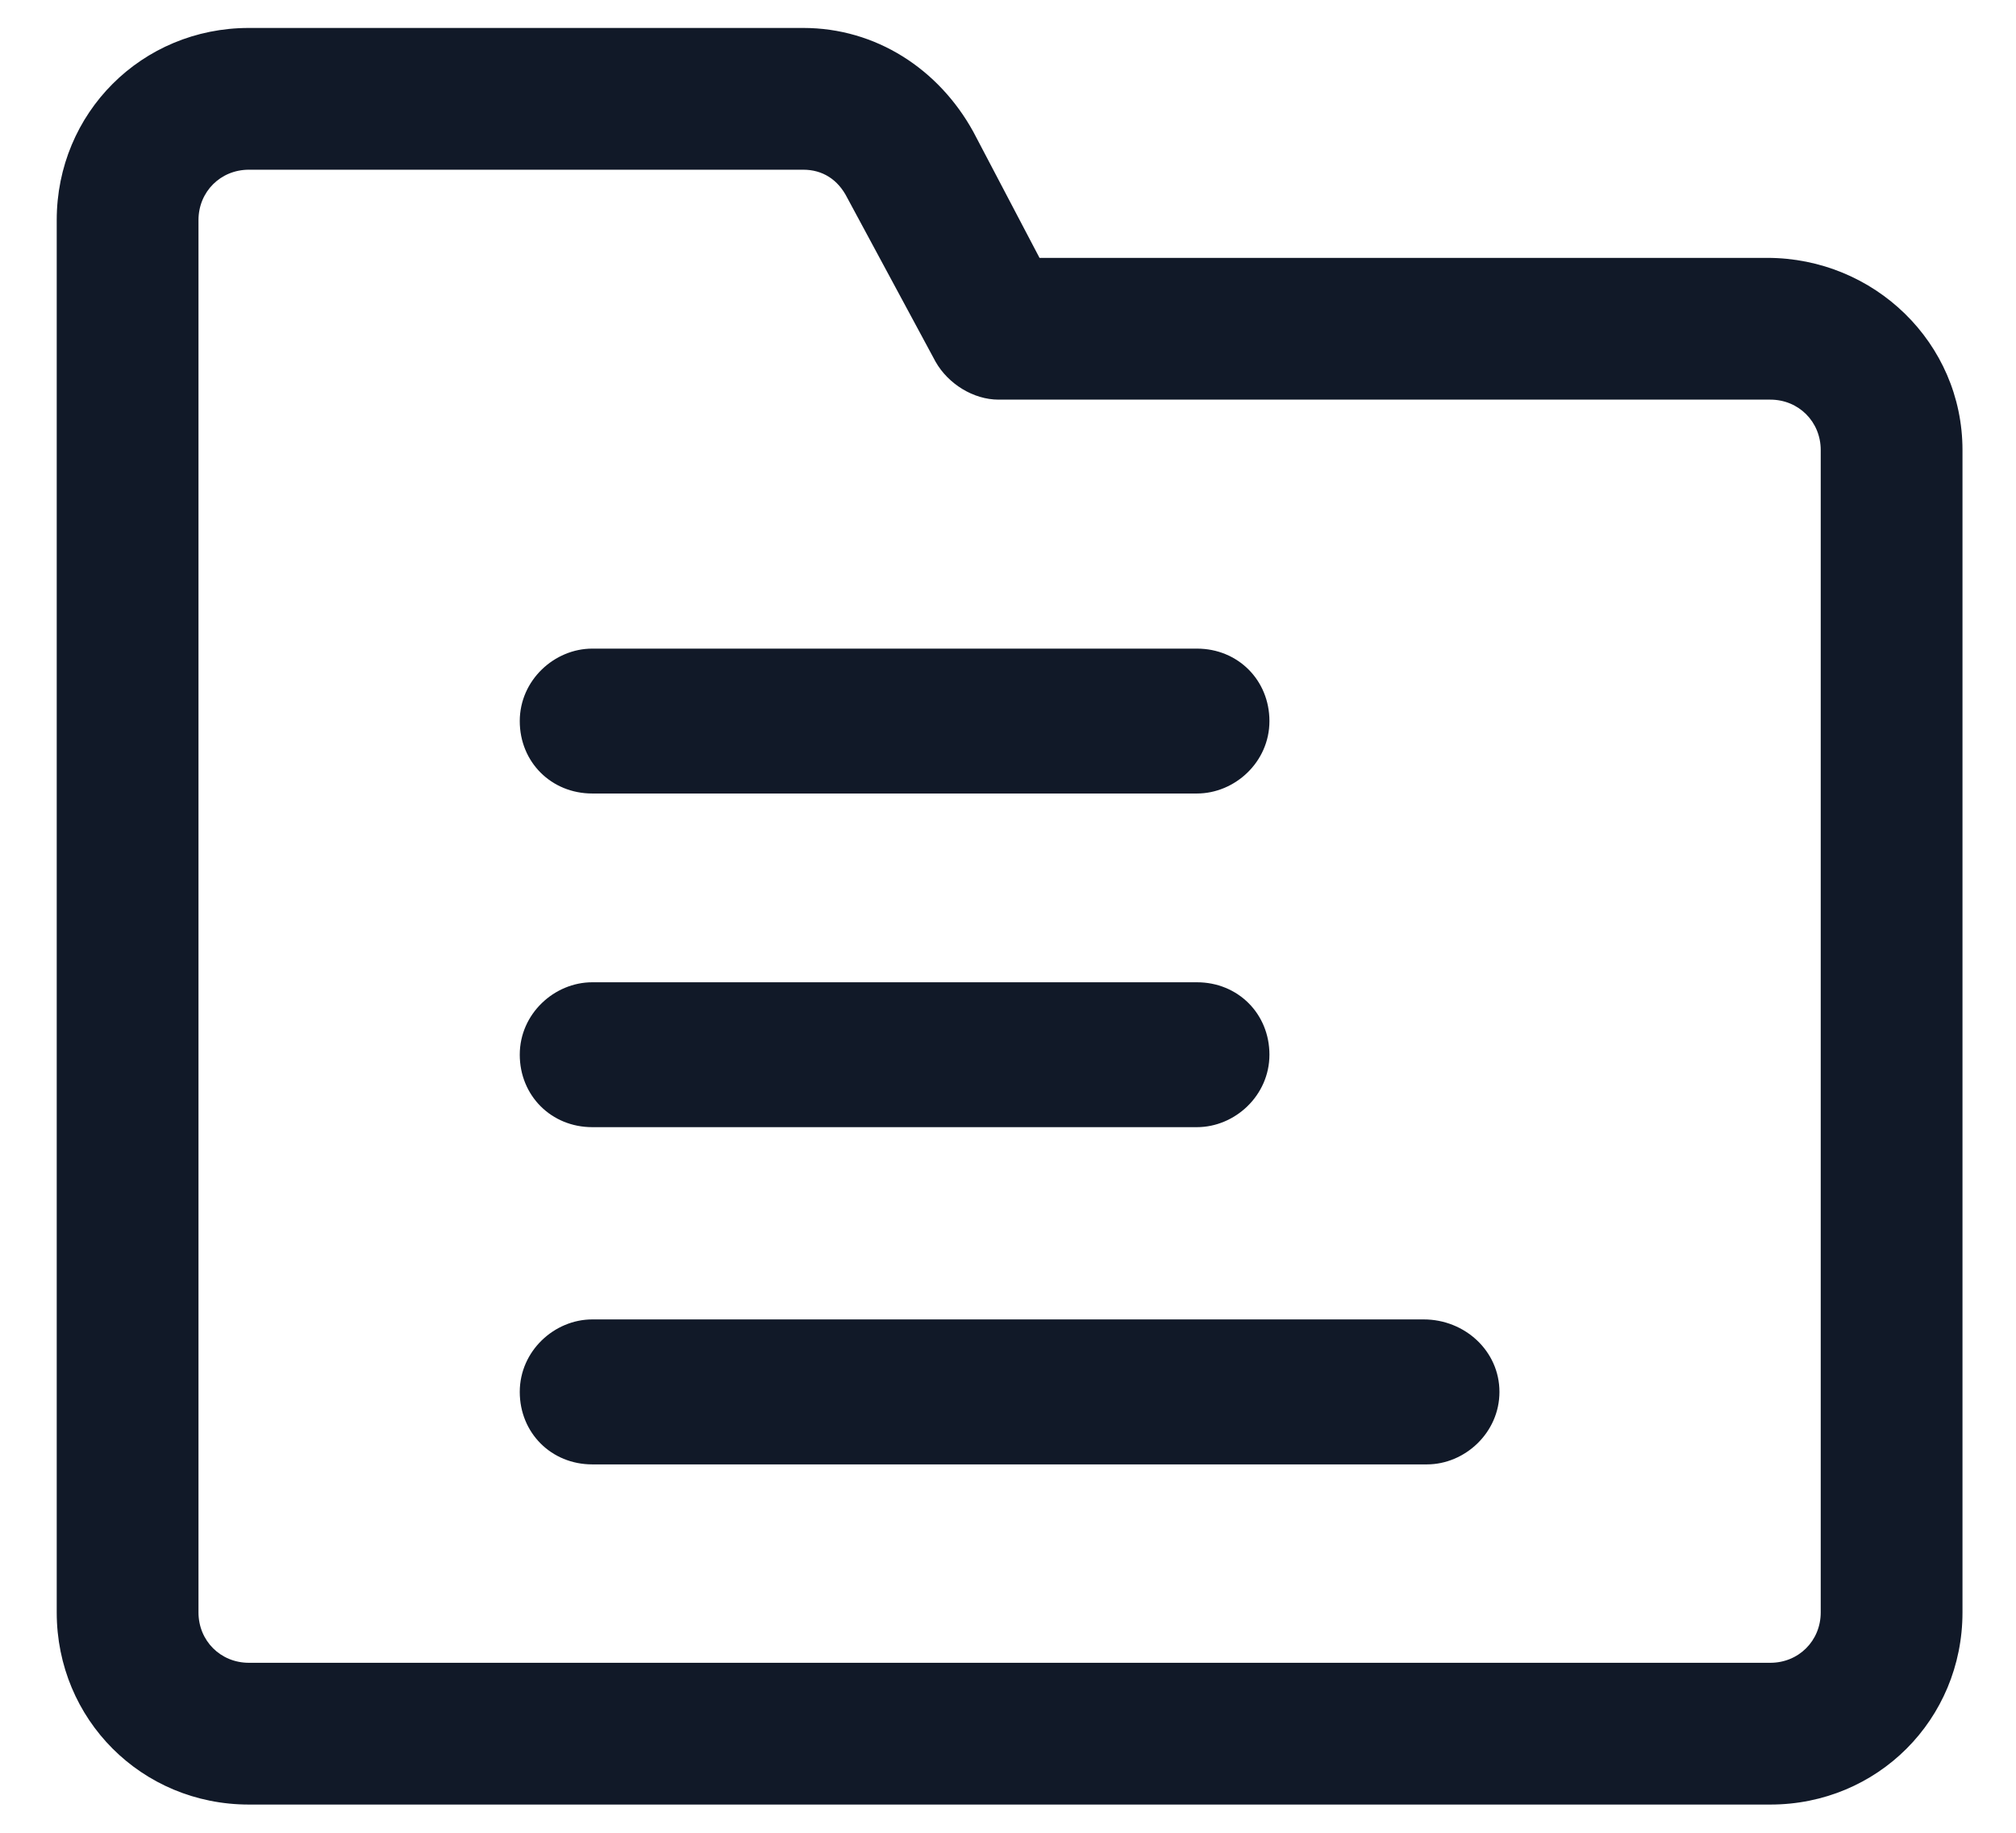
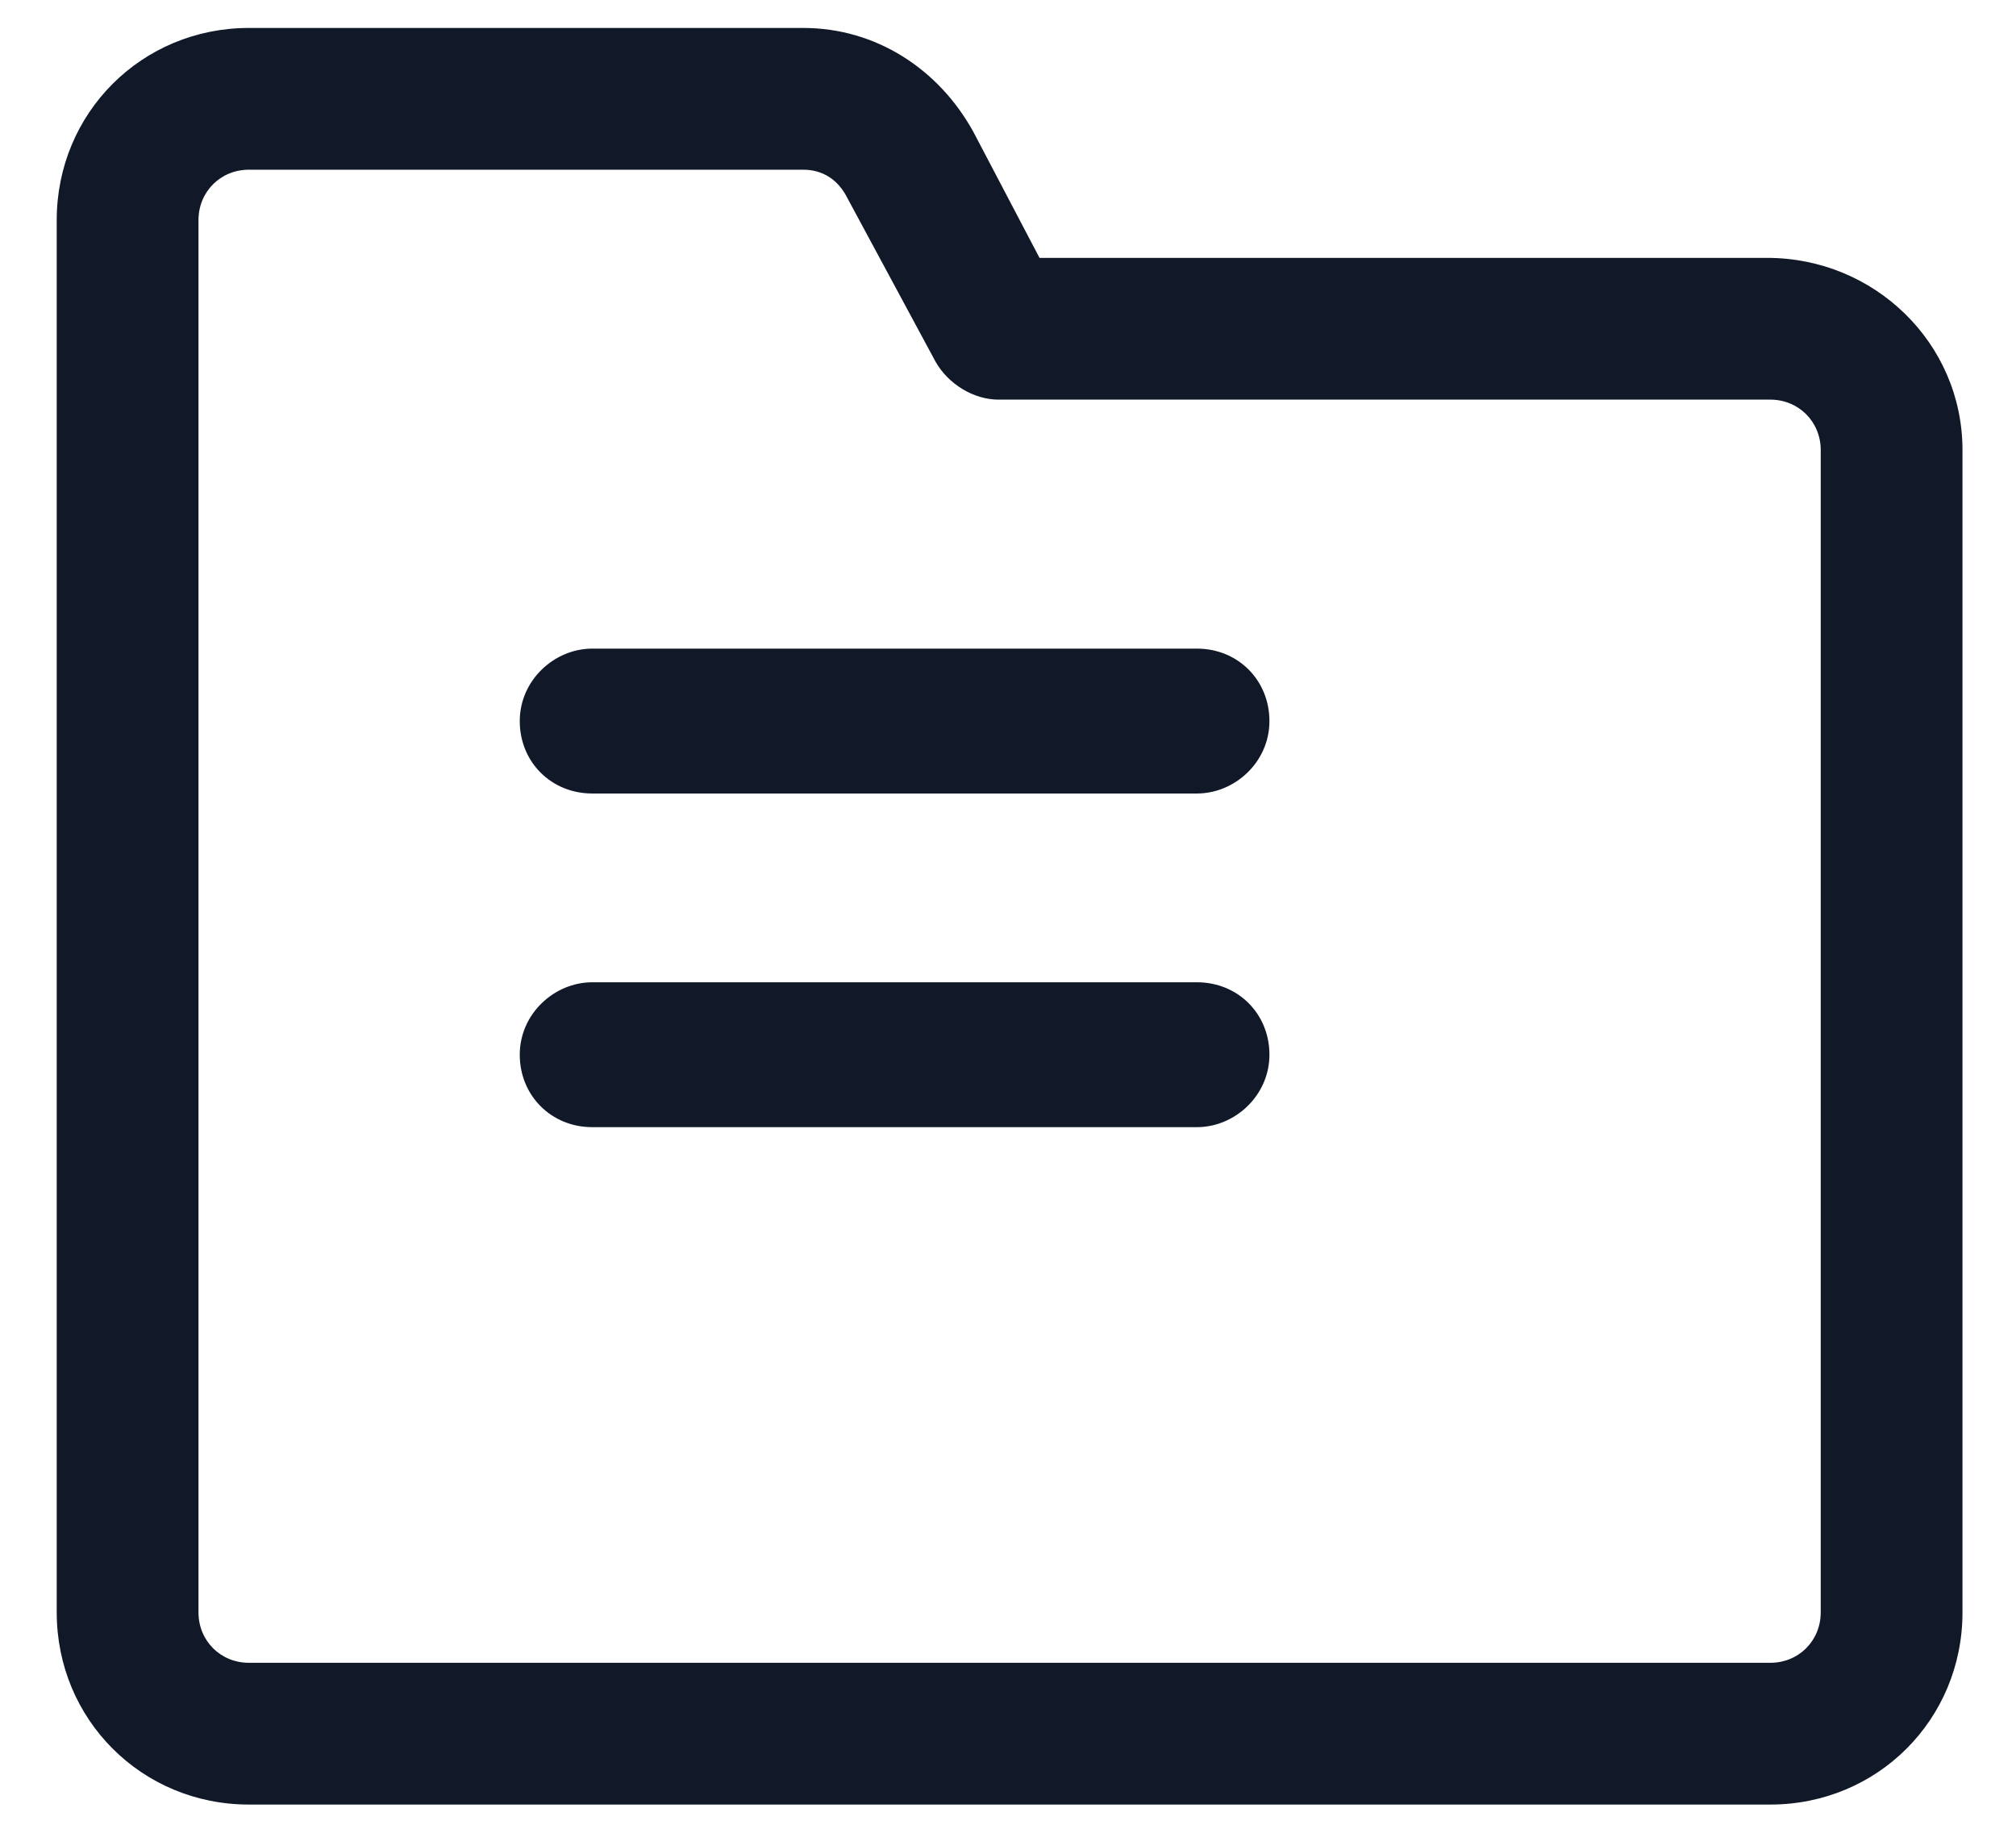
<svg xmlns="http://www.w3.org/2000/svg" width="22" height="20" viewBox="0 0 22 20" fill="none">
  <path d="M6.463 8.659H13.062C13.475 8.659 13.853 8.316 13.853 7.869C13.853 7.422 13.509 7.078 13.062 7.078H6.463C6.05 7.078 5.672 7.422 5.672 7.869C5.672 8.316 6.016 8.659 6.463 8.659Z" fill="#111928" />
  <path d="M6.463 12.3H13.062C13.475 12.3 13.853 11.956 13.853 11.509C13.853 11.062 13.509 10.719 13.062 10.719H6.463C6.05 10.719 5.672 11.062 5.672 11.509C5.672 11.956 6.016 12.3 6.463 12.3Z" fill="#111928" />
-   <path d="M15.537 14.398H6.463C6.05 14.398 5.672 14.742 5.672 15.189C5.672 15.636 6.016 15.98 6.463 15.98H15.572C15.984 15.98 16.363 15.636 16.363 15.189C16.363 14.742 15.984 14.398 15.537 14.398Z" fill="#111928" />
  <path d="M19.285 2.814H11.344L10.622 1.439C10.244 0.752 9.557 0.305 8.766 0.305H2.716C1.547 0.305 0.619 1.233 0.619 2.402V17.595C0.619 18.764 1.547 19.692 2.716 19.692H19.319C20.488 19.692 21.416 18.764 21.416 17.595V4.911C21.416 3.742 20.453 2.814 19.285 2.814ZM19.869 17.595C19.869 17.905 19.628 18.145 19.319 18.145H2.716C2.407 18.145 2.166 17.905 2.166 17.595V2.402C2.166 2.092 2.407 1.852 2.716 1.852H8.766C8.972 1.852 9.144 1.955 9.247 2.161L10.21 3.948C10.347 4.189 10.622 4.361 10.897 4.361H19.319C19.628 4.361 19.869 4.602 19.869 4.911V17.595Z" fill="#111928" />
</svg>